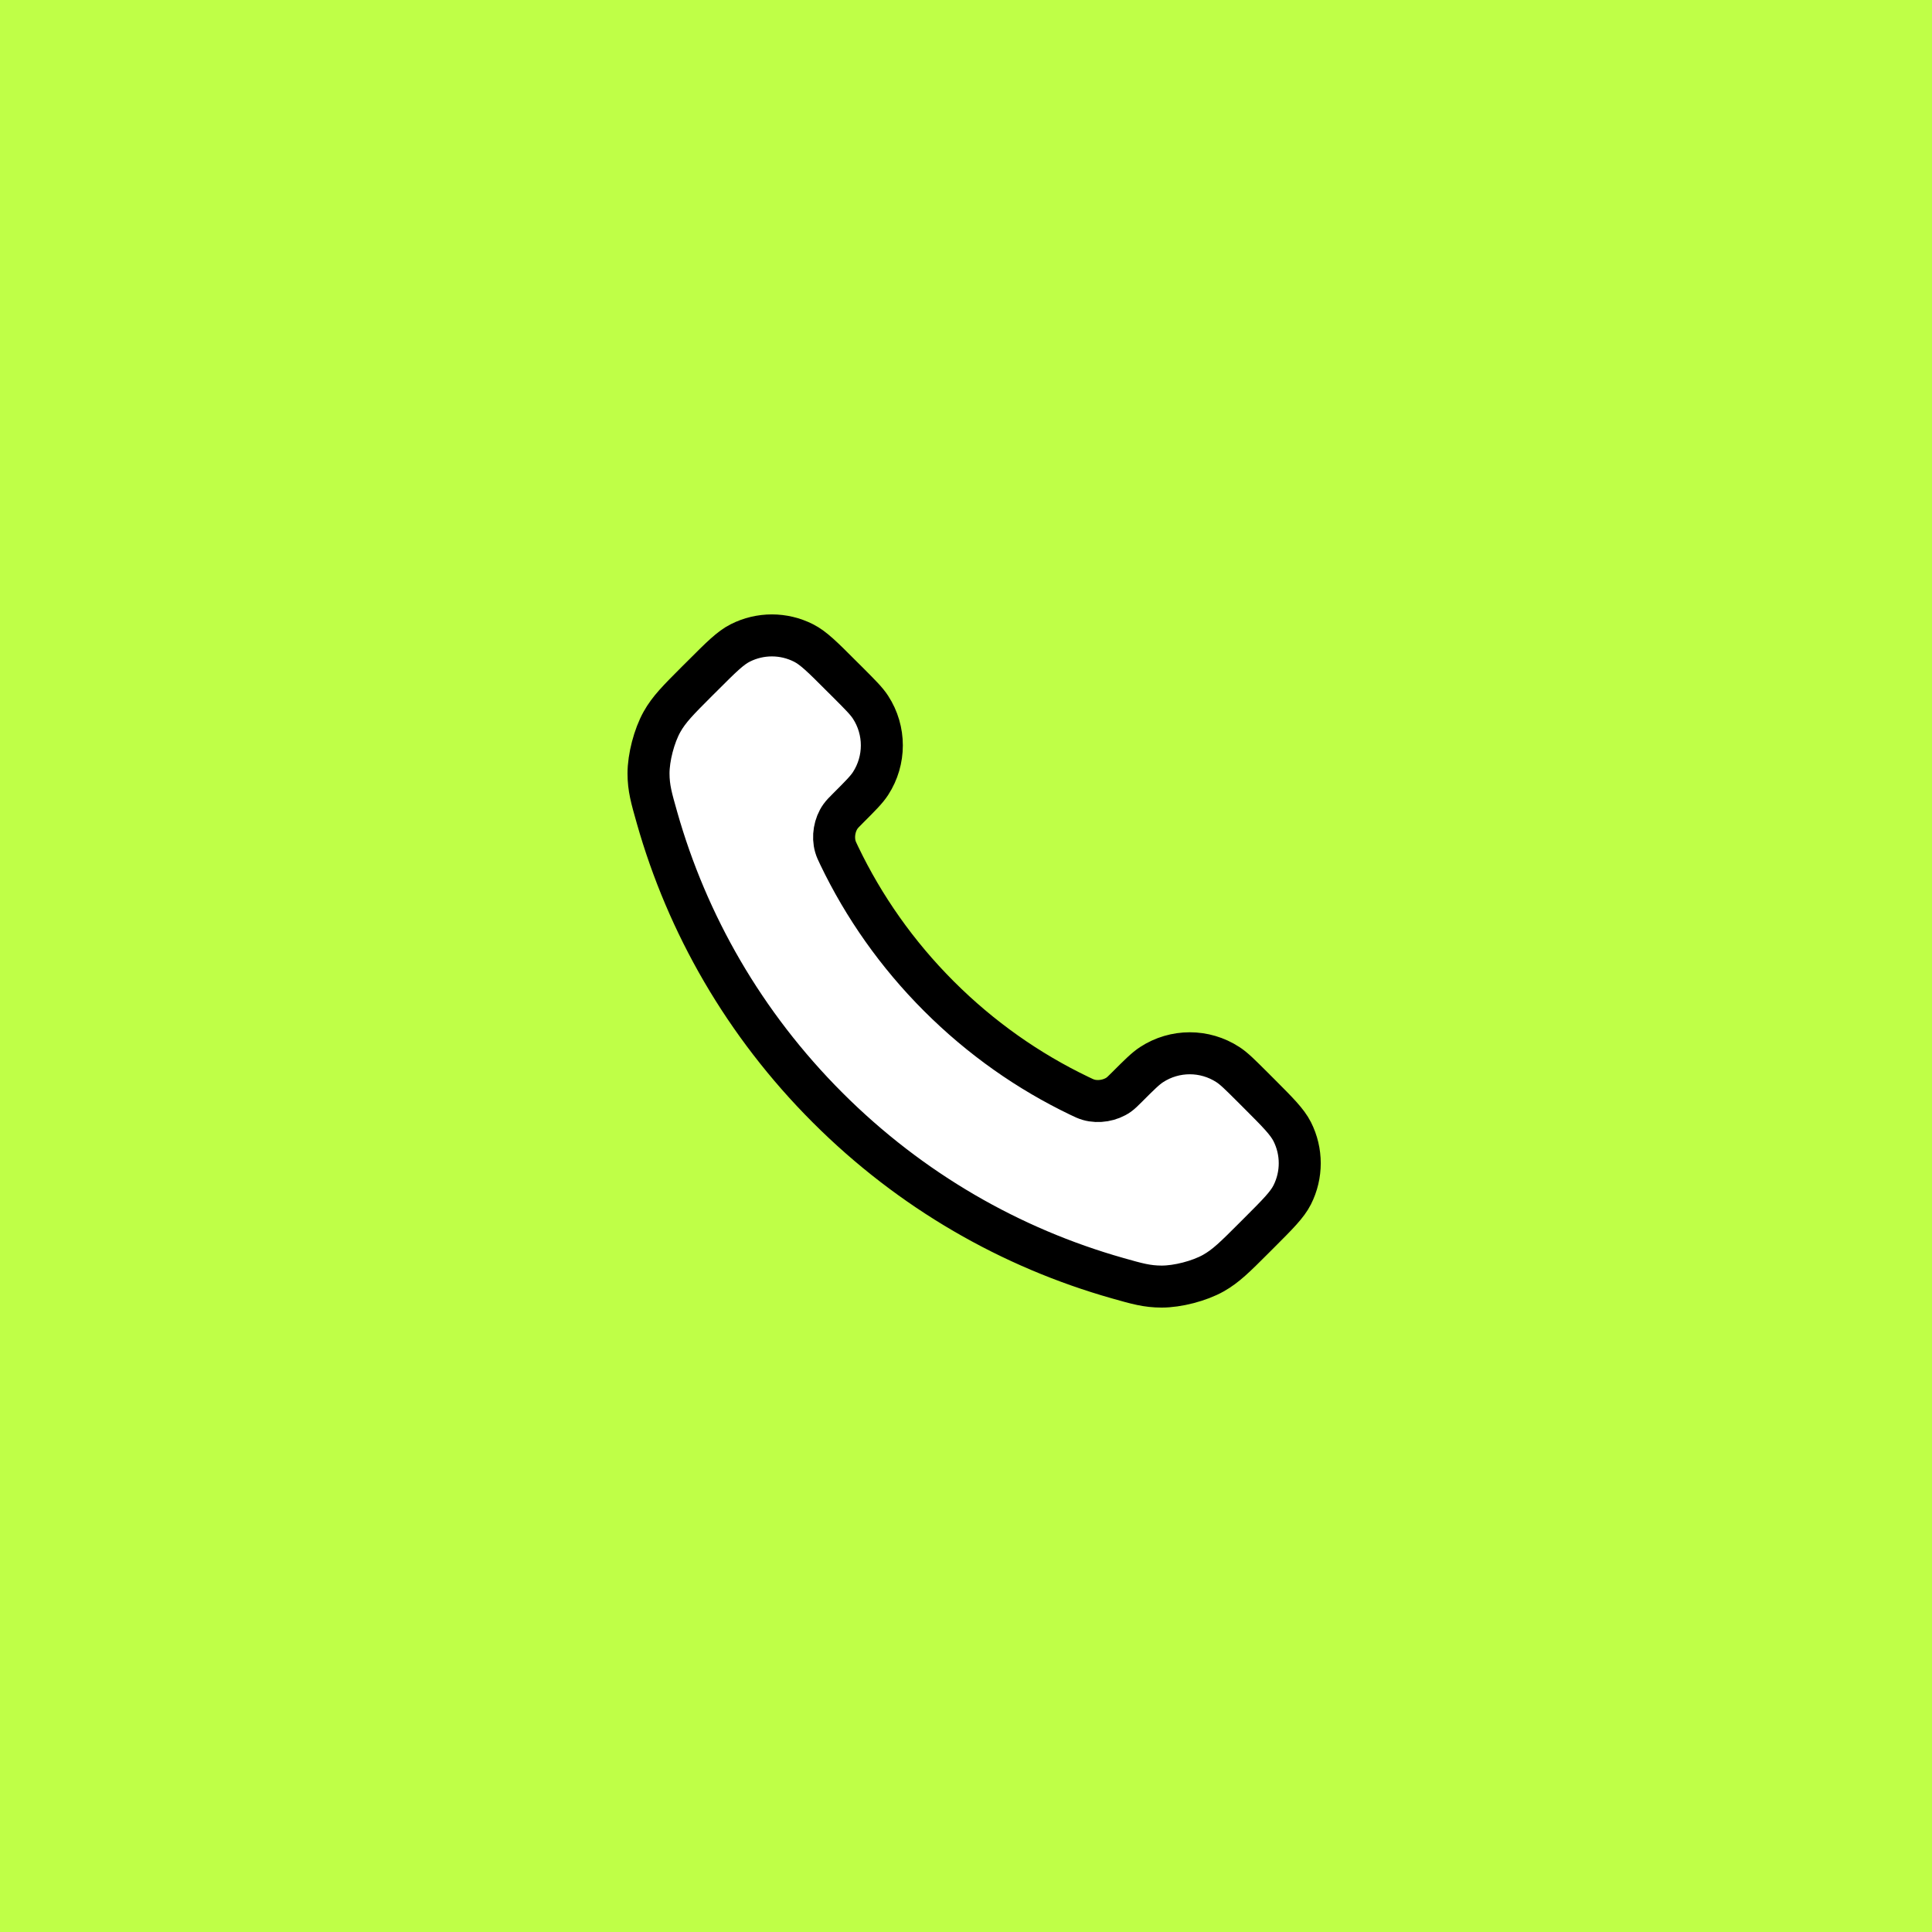
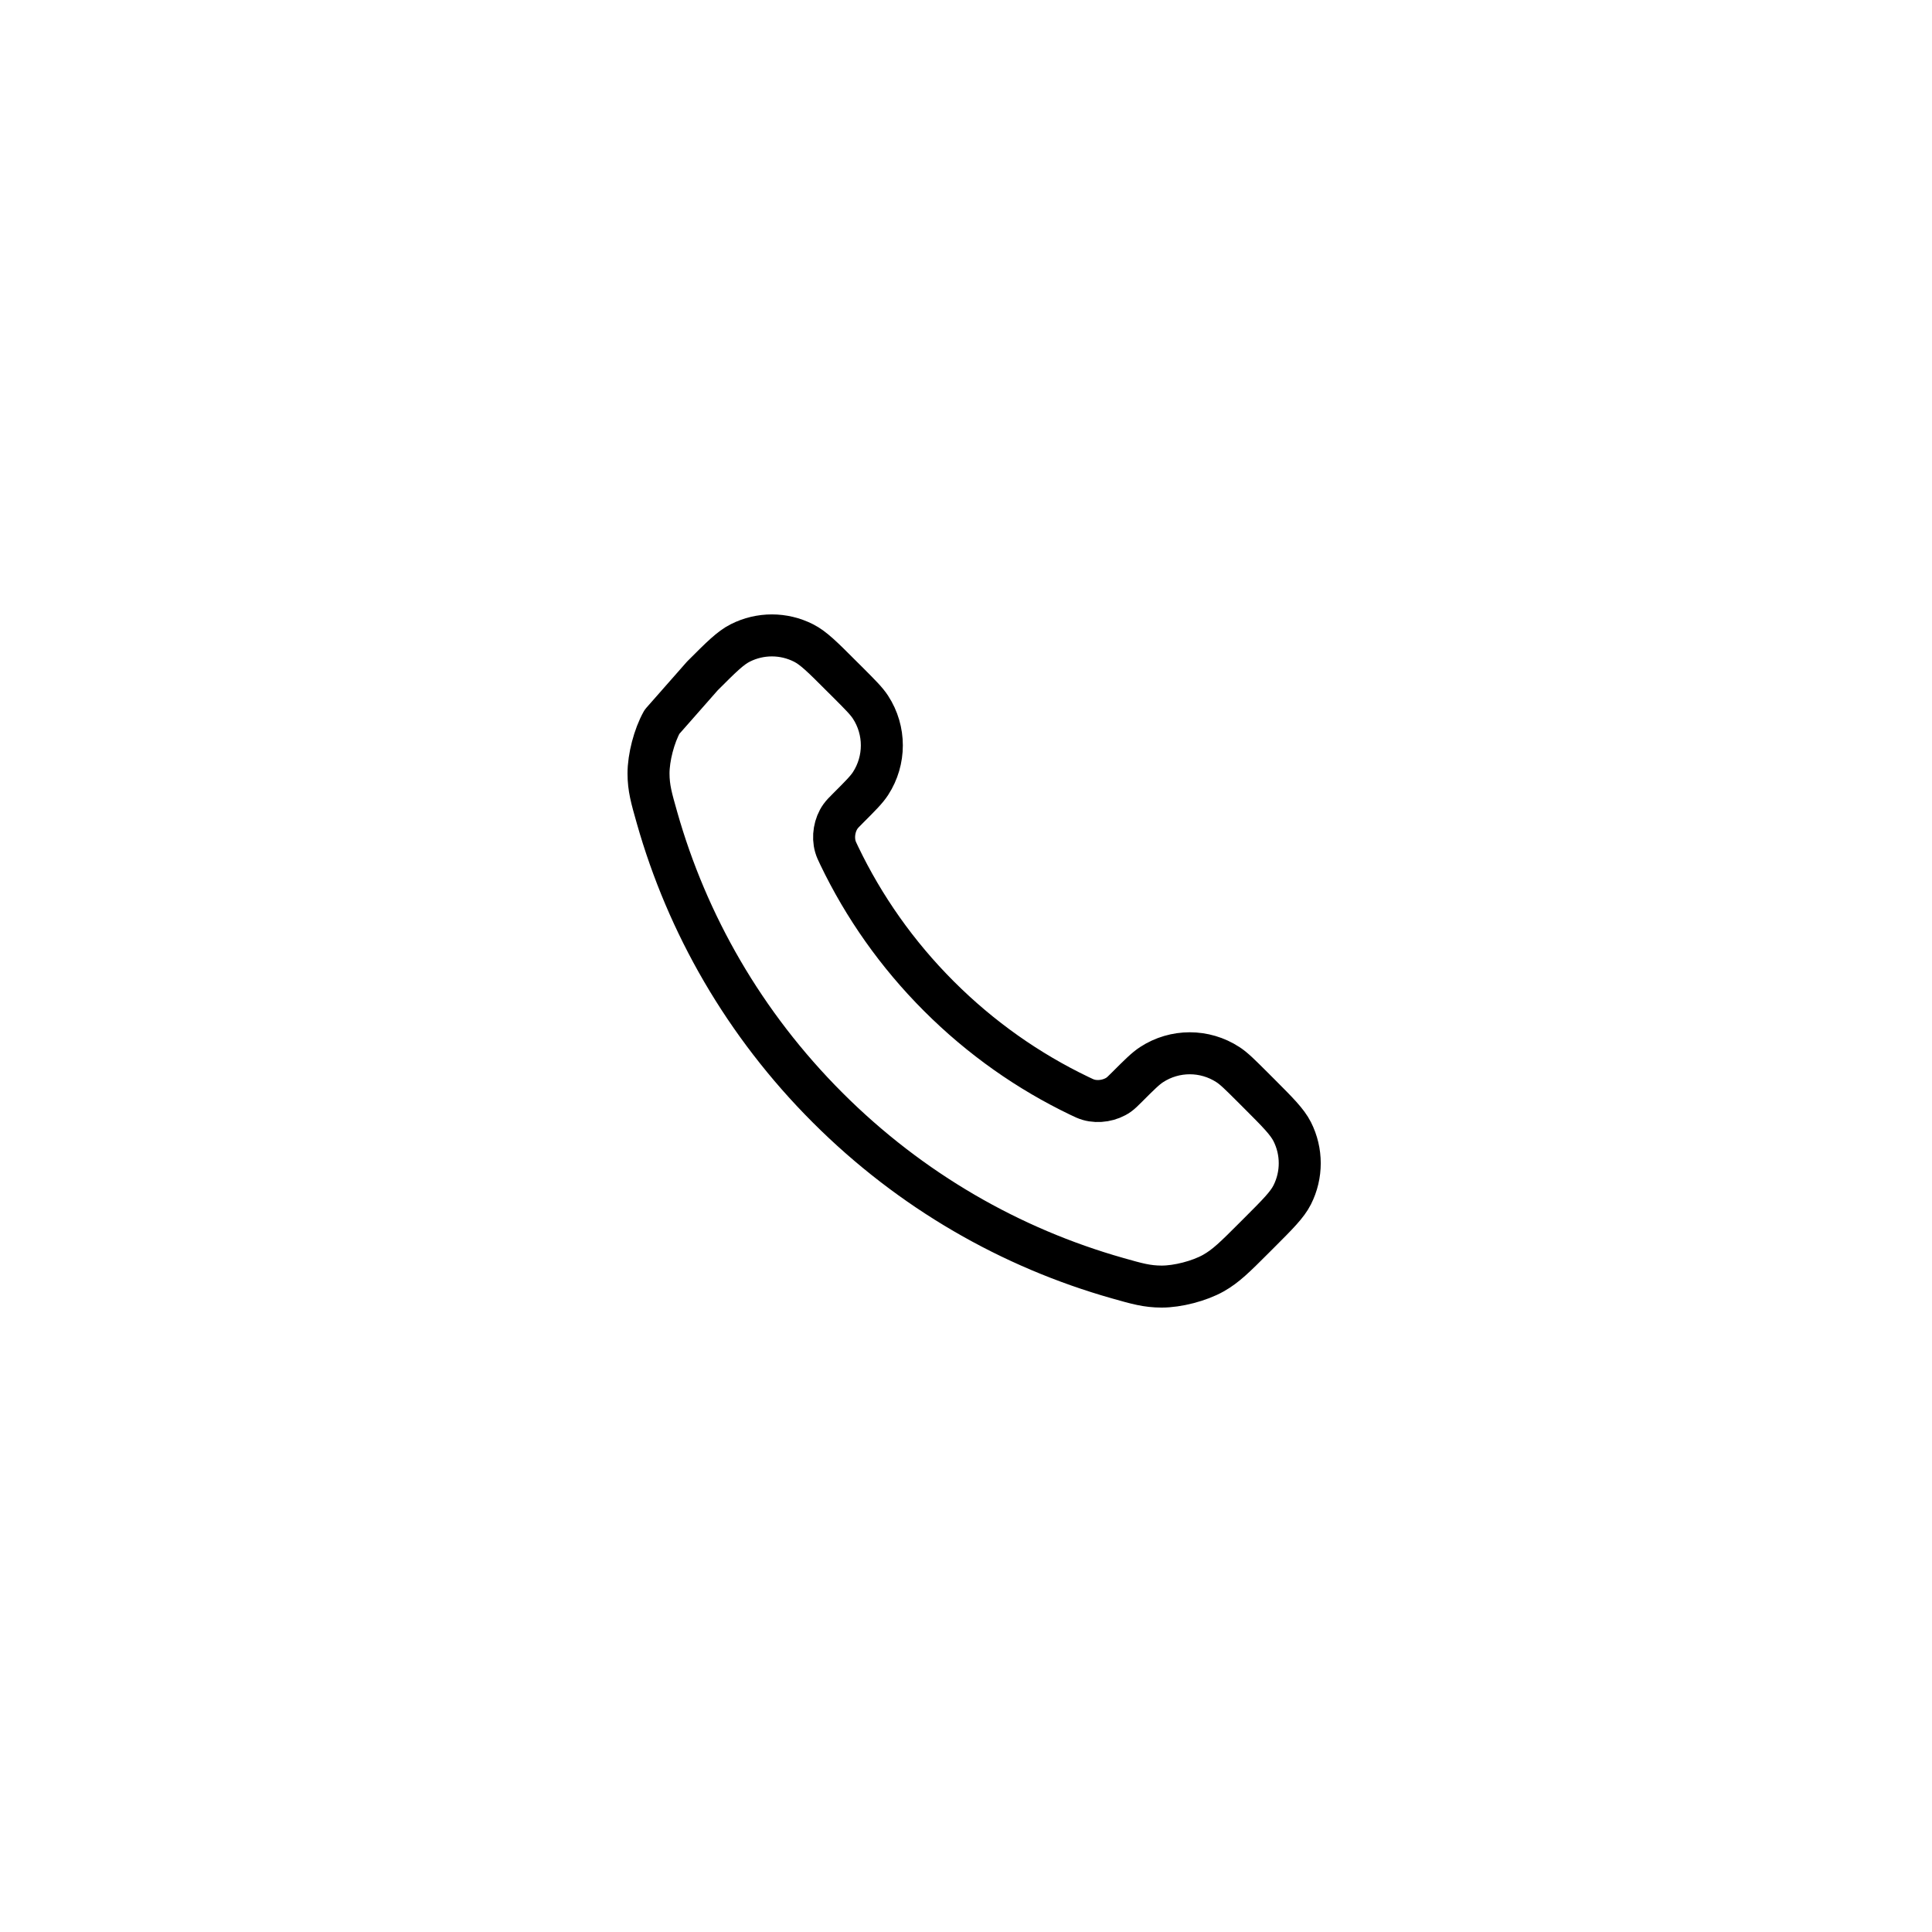
<svg xmlns="http://www.w3.org/2000/svg" width="46" height="46" viewBox="0 0 46 46" fill="none">
-   <rect width="46" height="46" fill="#BFFF47" />
-   <path d="M19.984 20.378C20.564 21.586 21.354 22.718 22.355 23.719C23.357 24.721 24.489 25.511 25.697 26.091C25.801 26.141 25.853 26.166 25.919 26.185C26.152 26.253 26.439 26.204 26.637 26.063C26.693 26.023 26.74 25.975 26.836 25.88C27.127 25.589 27.273 25.443 27.419 25.348C27.971 24.988 28.684 24.988 29.236 25.348C29.383 25.443 29.528 25.589 29.82 25.88L29.982 26.042C30.425 26.485 30.646 26.707 30.767 26.944C31.006 27.417 31.006 27.976 30.767 28.449C30.646 28.687 30.425 28.908 29.982 29.351L29.851 29.482C29.409 29.924 29.189 30.144 28.889 30.313C28.556 30.5 28.038 30.634 27.657 30.633C27.313 30.632 27.077 30.566 26.607 30.432C24.079 29.715 21.694 28.361 19.704 26.371C17.714 24.381 16.36 21.996 15.643 19.468C15.509 18.997 15.442 18.762 15.441 18.418C15.44 18.036 15.575 17.519 15.762 17.186C15.93 16.886 16.151 16.666 16.592 16.224L16.724 16.093C17.167 15.65 17.388 15.428 17.626 15.308C18.099 15.069 18.657 15.069 19.13 15.308C19.368 15.428 19.59 15.65 20.032 16.093L20.195 16.255C20.486 16.547 20.632 16.692 20.727 16.839C21.086 17.391 21.086 18.103 20.727 18.656C20.632 18.802 20.486 18.948 20.195 19.239C20.1 19.334 20.052 19.382 20.012 19.438C19.87 19.636 19.822 19.922 19.89 20.156C19.909 20.222 19.934 20.274 19.984 20.378Z" fill="white" stroke="black" stroke-linecap="round" stroke-linejoin="round" />
+   <path d="M19.984 20.378C20.564 21.586 21.354 22.718 22.355 23.719C23.357 24.721 24.489 25.511 25.697 26.091C25.801 26.141 25.853 26.166 25.919 26.185C26.152 26.253 26.439 26.204 26.637 26.063C26.693 26.023 26.74 25.975 26.836 25.88C27.127 25.589 27.273 25.443 27.419 25.348C27.971 24.988 28.684 24.988 29.236 25.348C29.383 25.443 29.528 25.589 29.82 25.88L29.982 26.042C30.425 26.485 30.646 26.707 30.767 26.944C31.006 27.417 31.006 27.976 30.767 28.449C30.646 28.687 30.425 28.908 29.982 29.351L29.851 29.482C29.409 29.924 29.189 30.144 28.889 30.313C28.556 30.5 28.038 30.634 27.657 30.633C27.313 30.632 27.077 30.566 26.607 30.432C24.079 29.715 21.694 28.361 19.704 26.371C17.714 24.381 16.36 21.996 15.643 19.468C15.509 18.997 15.442 18.762 15.441 18.418C15.44 18.036 15.575 17.519 15.762 17.186L16.724 16.093C17.167 15.65 17.388 15.428 17.626 15.308C18.099 15.069 18.657 15.069 19.13 15.308C19.368 15.428 19.59 15.65 20.032 16.093L20.195 16.255C20.486 16.547 20.632 16.692 20.727 16.839C21.086 17.391 21.086 18.103 20.727 18.656C20.632 18.802 20.486 18.948 20.195 19.239C20.1 19.334 20.052 19.382 20.012 19.438C19.87 19.636 19.822 19.922 19.89 20.156C19.909 20.222 19.934 20.274 19.984 20.378Z" fill="white" stroke="black" stroke-linecap="round" stroke-linejoin="round" />
</svg>